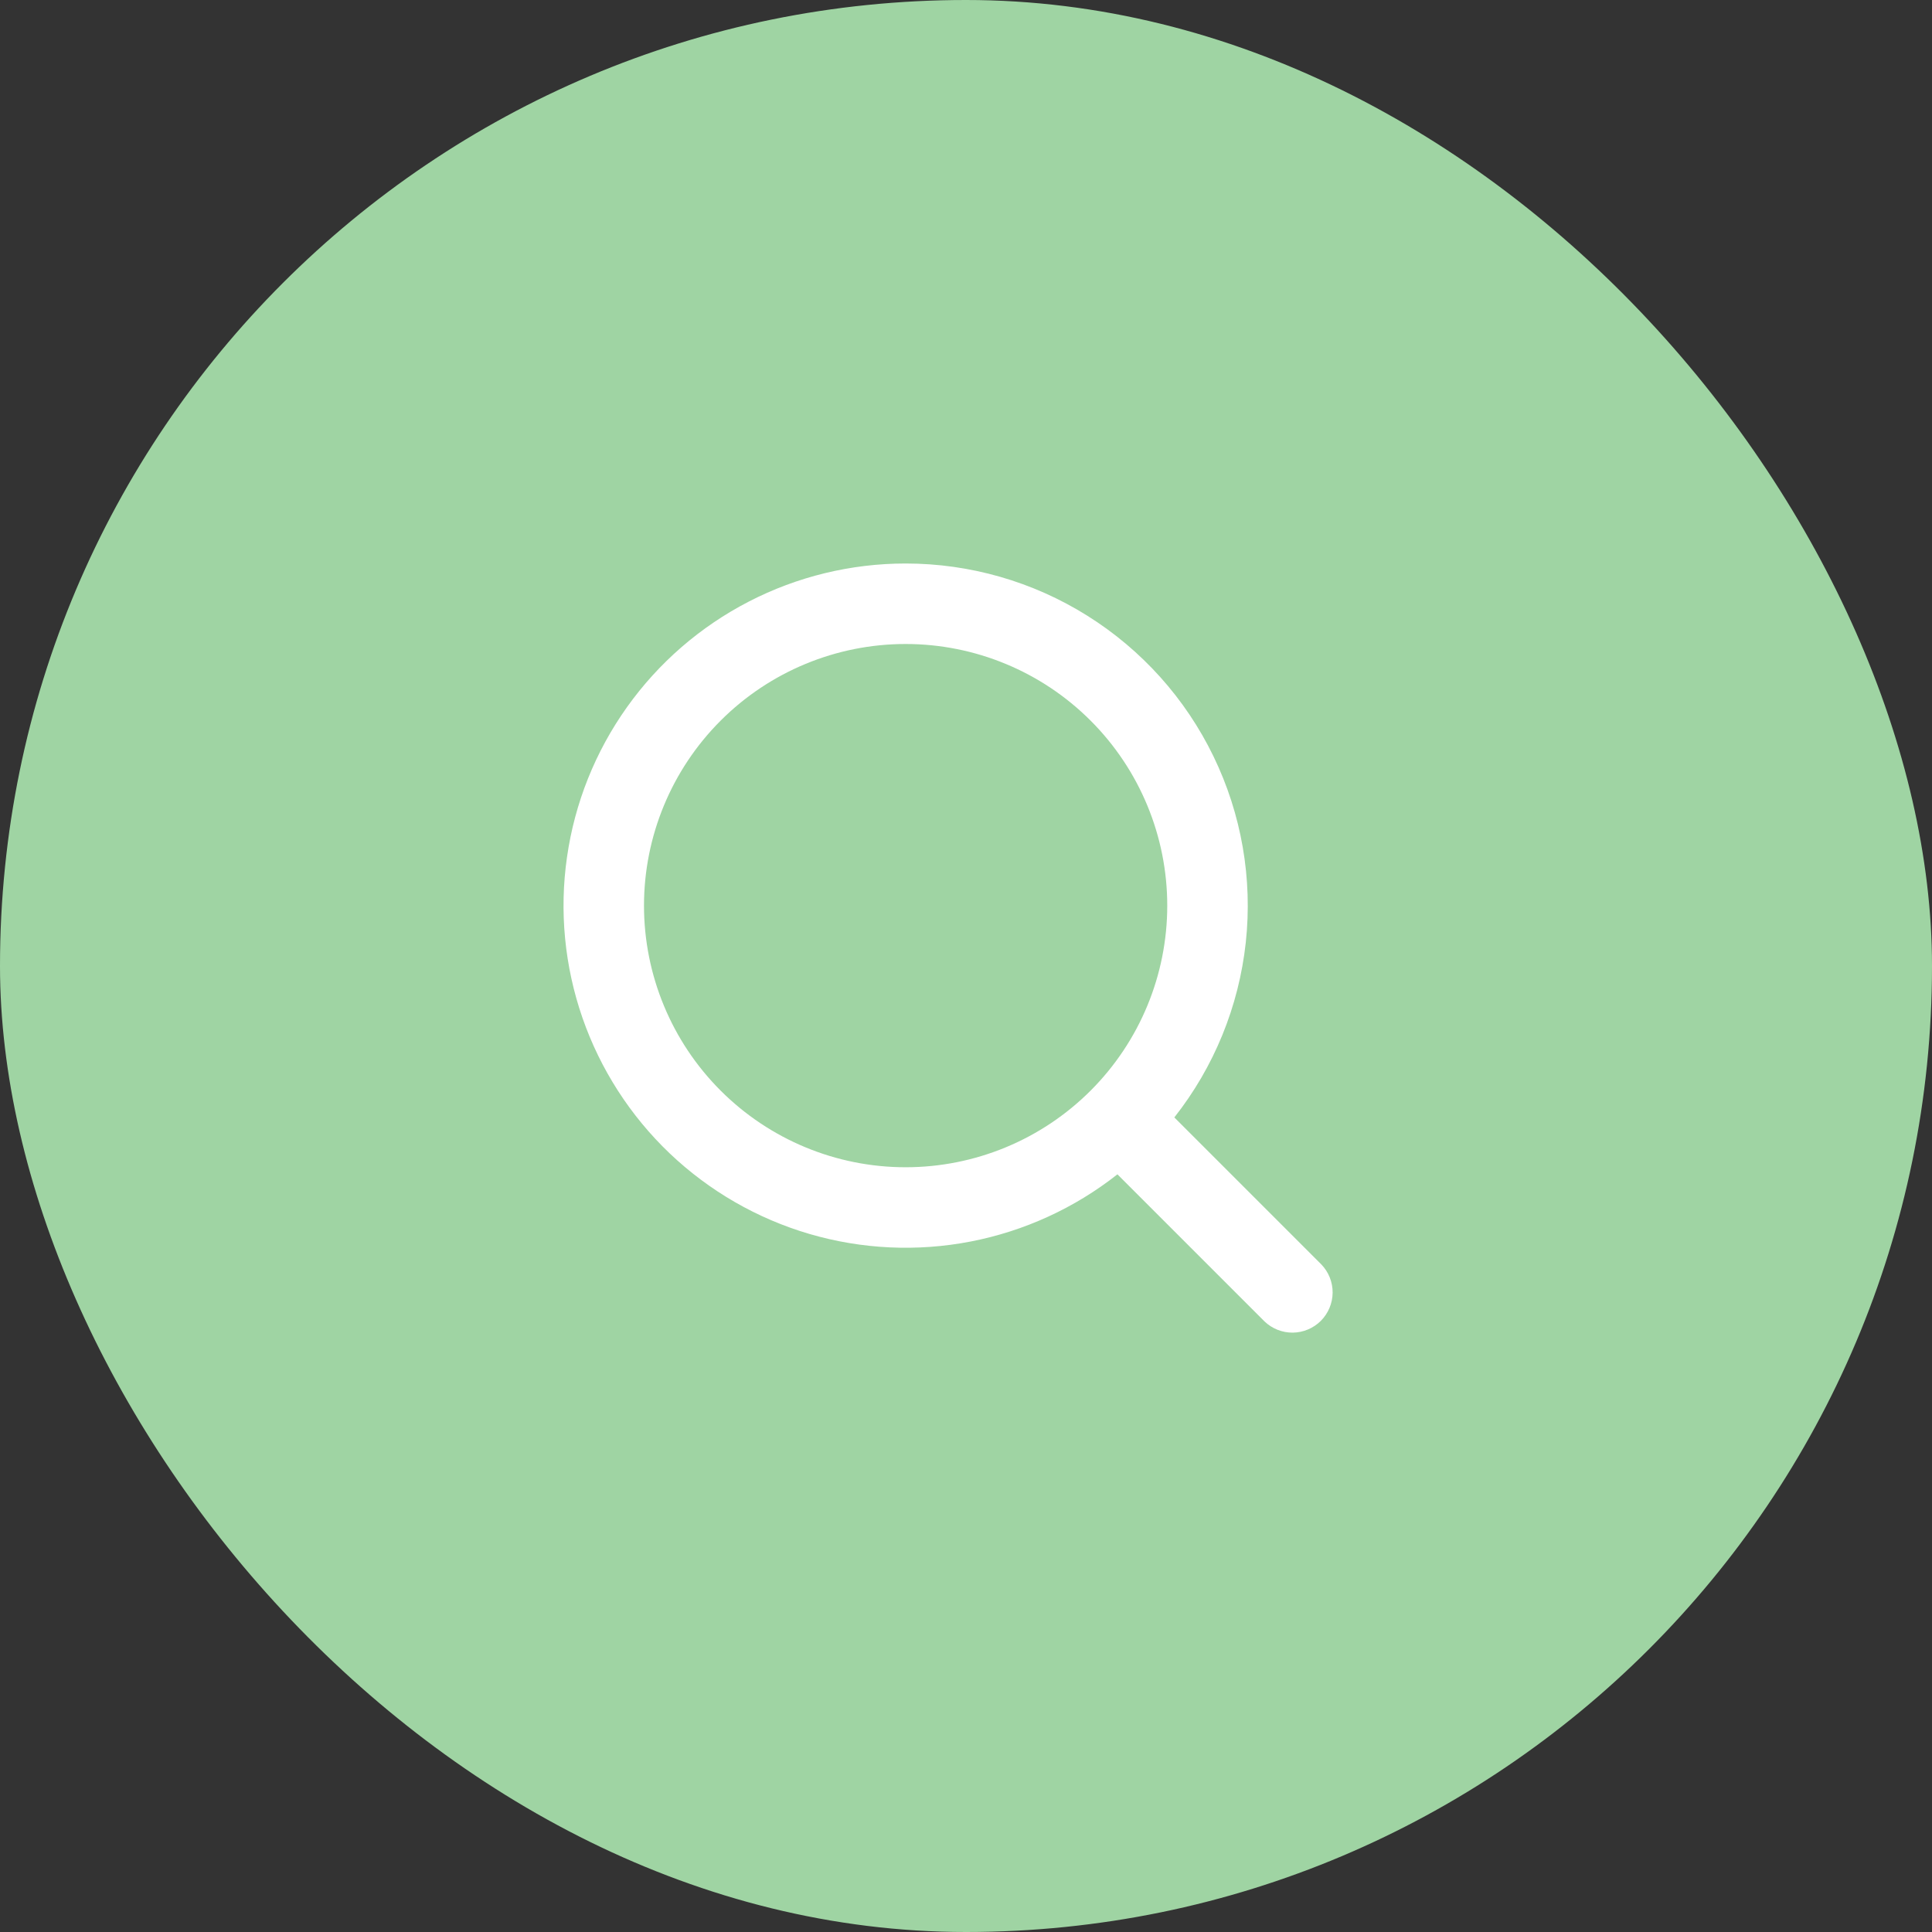
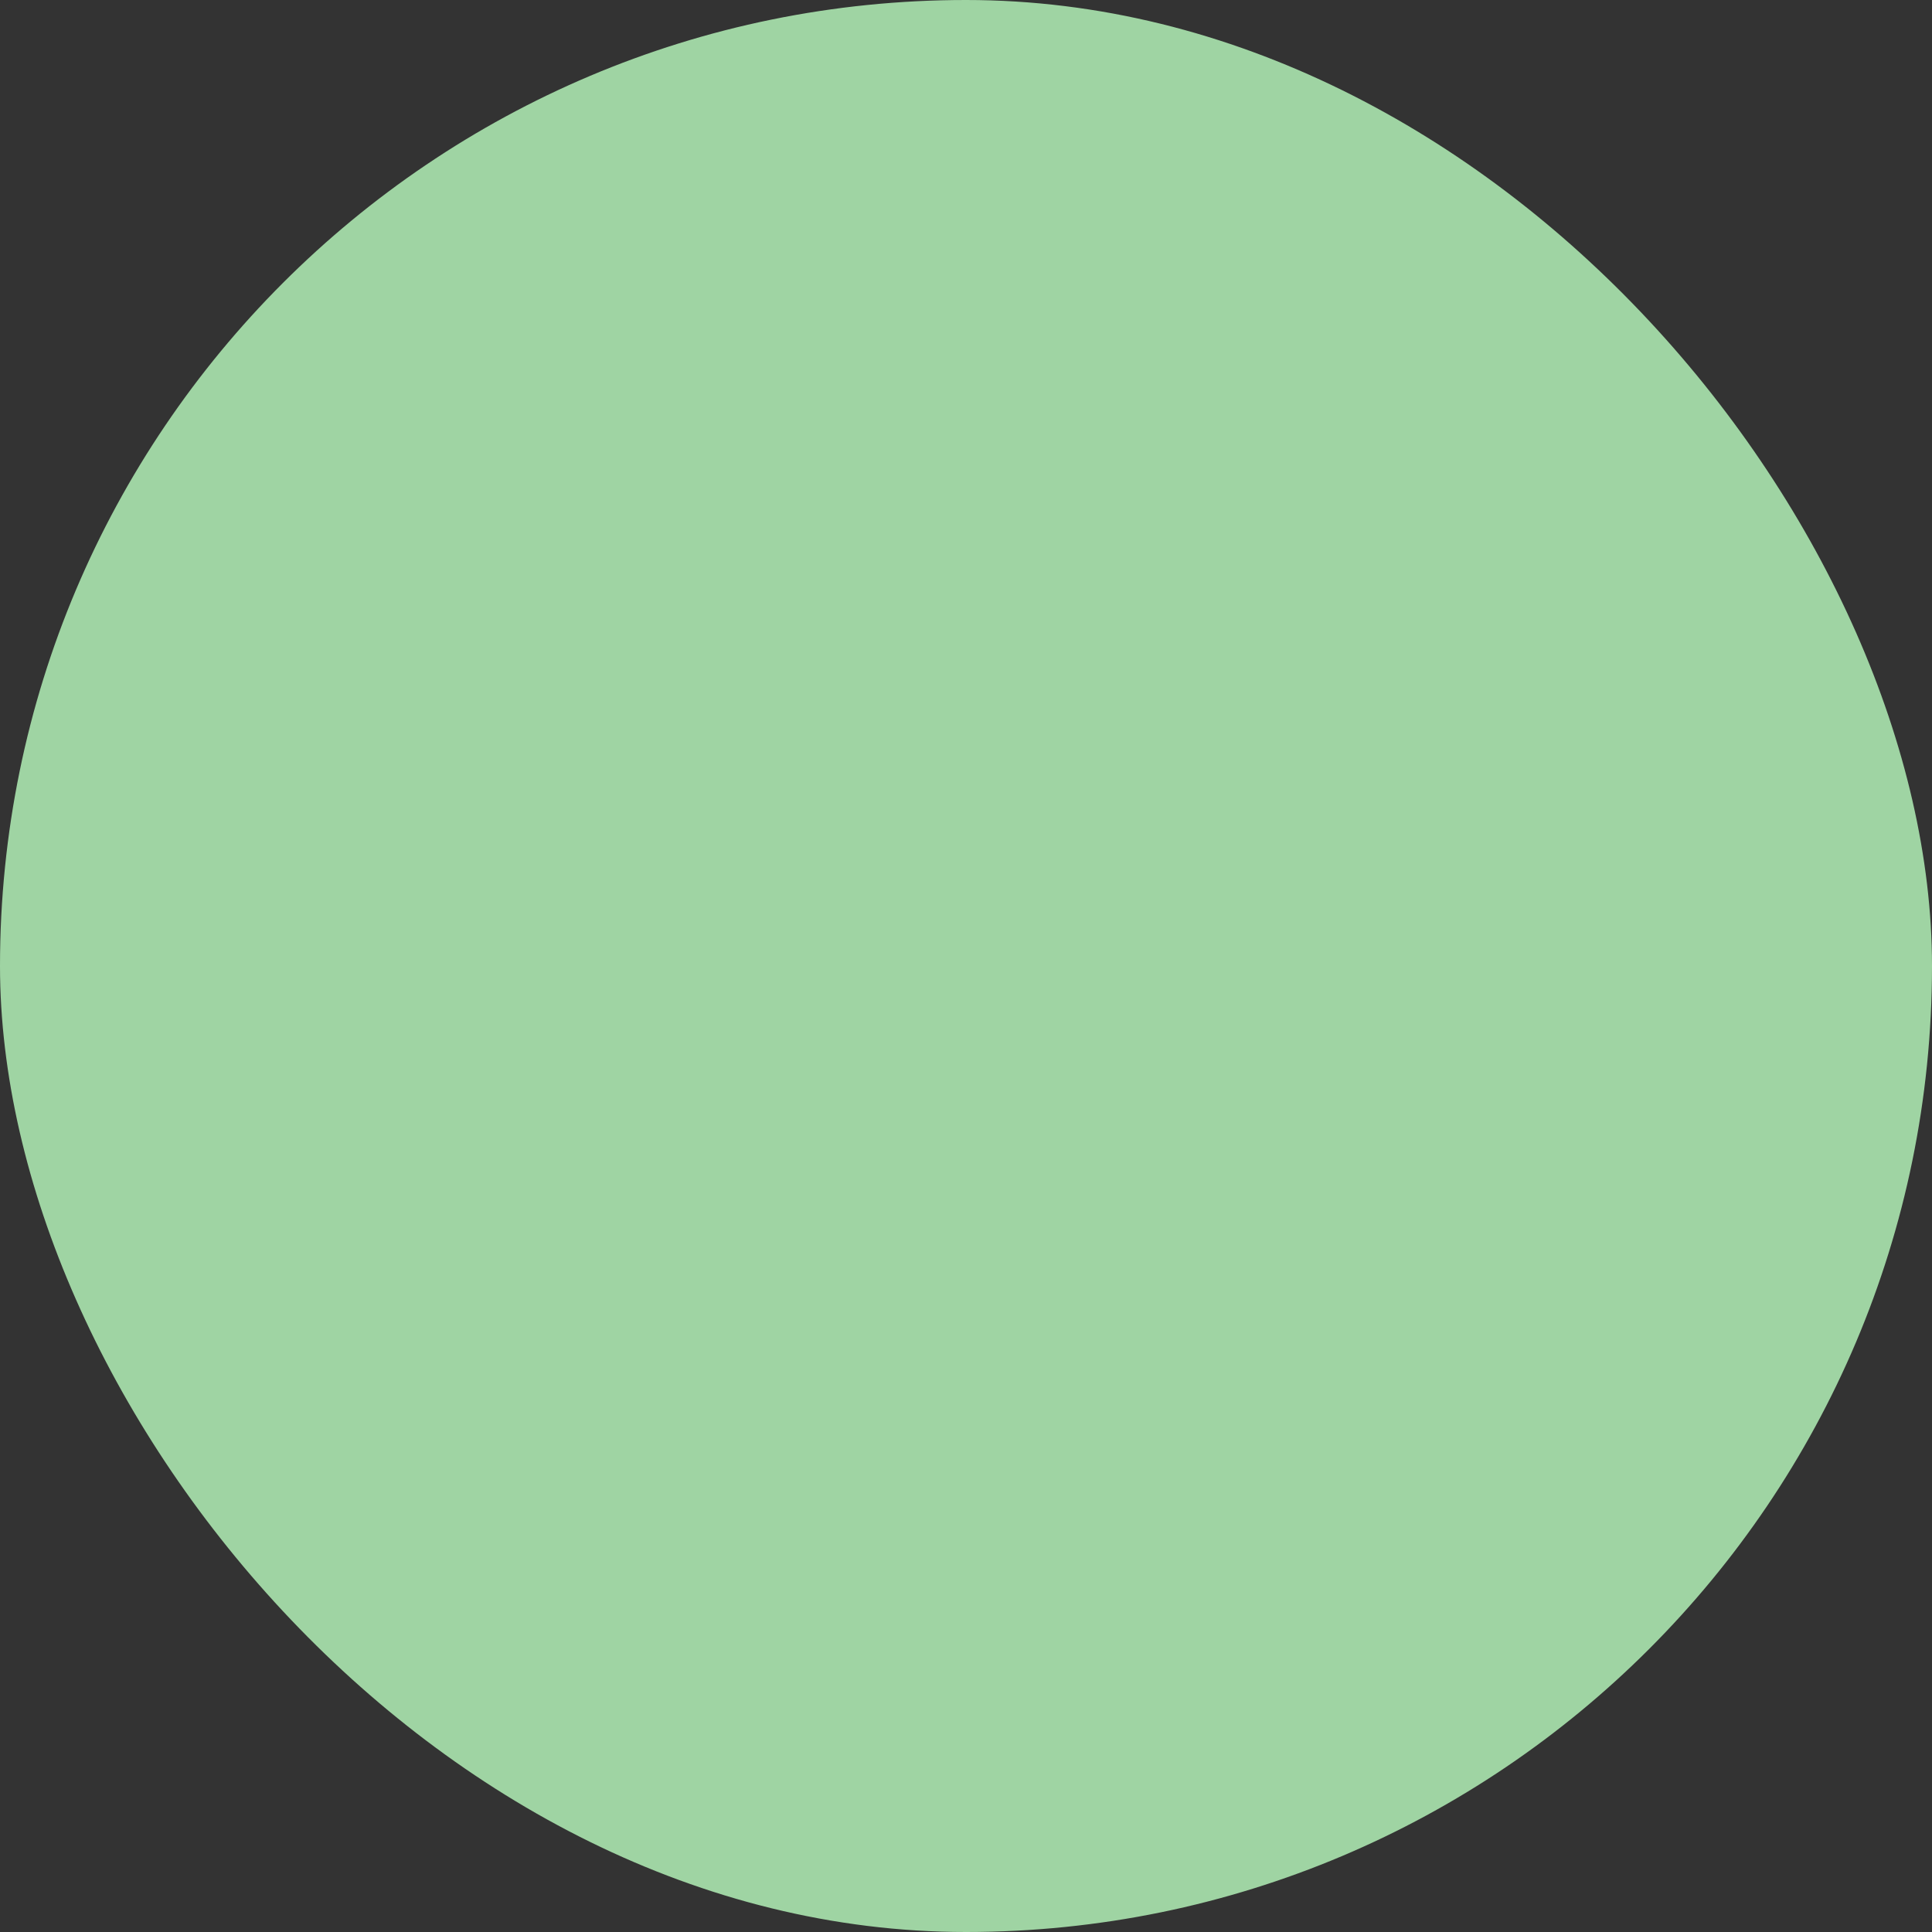
<svg xmlns="http://www.w3.org/2000/svg" width="48" height="48" viewBox="0 0 48 48" fill="none">
  <rect x="0" y="0" width="48" height="48" fill="#333333" stroke="none" />
  <rect width="48" height="48" rx="24" fill="#9FD4A3" />
-   <path fill-rule="evenodd" clip-rule="evenodd" d="M22.5 14C21.145 14 19.809 14.324 18.604 14.946C17.4 15.567 16.361 16.467 15.575 17.572C14.789 18.676 14.279 19.952 14.087 21.294C13.894 22.636 14.026 24.004 14.47 25.285C14.914 26.565 15.658 27.721 16.639 28.656C17.621 29.59 18.812 30.277 20.113 30.658C21.413 31.038 22.786 31.103 24.117 30.845C25.448 30.587 26.698 30.015 27.762 29.176L31.414 32.828C31.603 33.01 31.855 33.111 32.117 33.109C32.38 33.106 32.63 33.001 32.816 32.816C33.001 32.63 33.106 32.38 33.109 32.117C33.111 31.855 33.01 31.603 32.828 31.414L29.176 27.762C30.164 26.509 30.779 25.002 30.951 23.416C31.123 21.829 30.845 20.226 30.148 18.79C29.452 17.354 28.365 16.143 27.012 15.296C25.66 14.449 24.096 14 22.5 14ZM16 22.5C16 20.776 16.685 19.123 17.904 17.904C19.123 16.685 20.776 16 22.5 16C24.224 16 25.877 16.685 27.096 17.904C28.315 19.123 29 20.776 29 22.5C29 24.224 28.315 25.877 27.096 27.096C25.877 28.315 24.224 29 22.5 29C20.776 29 19.123 28.315 17.904 27.096C16.685 25.877 16 24.224 16 22.5Z" fill="white" />
</svg>